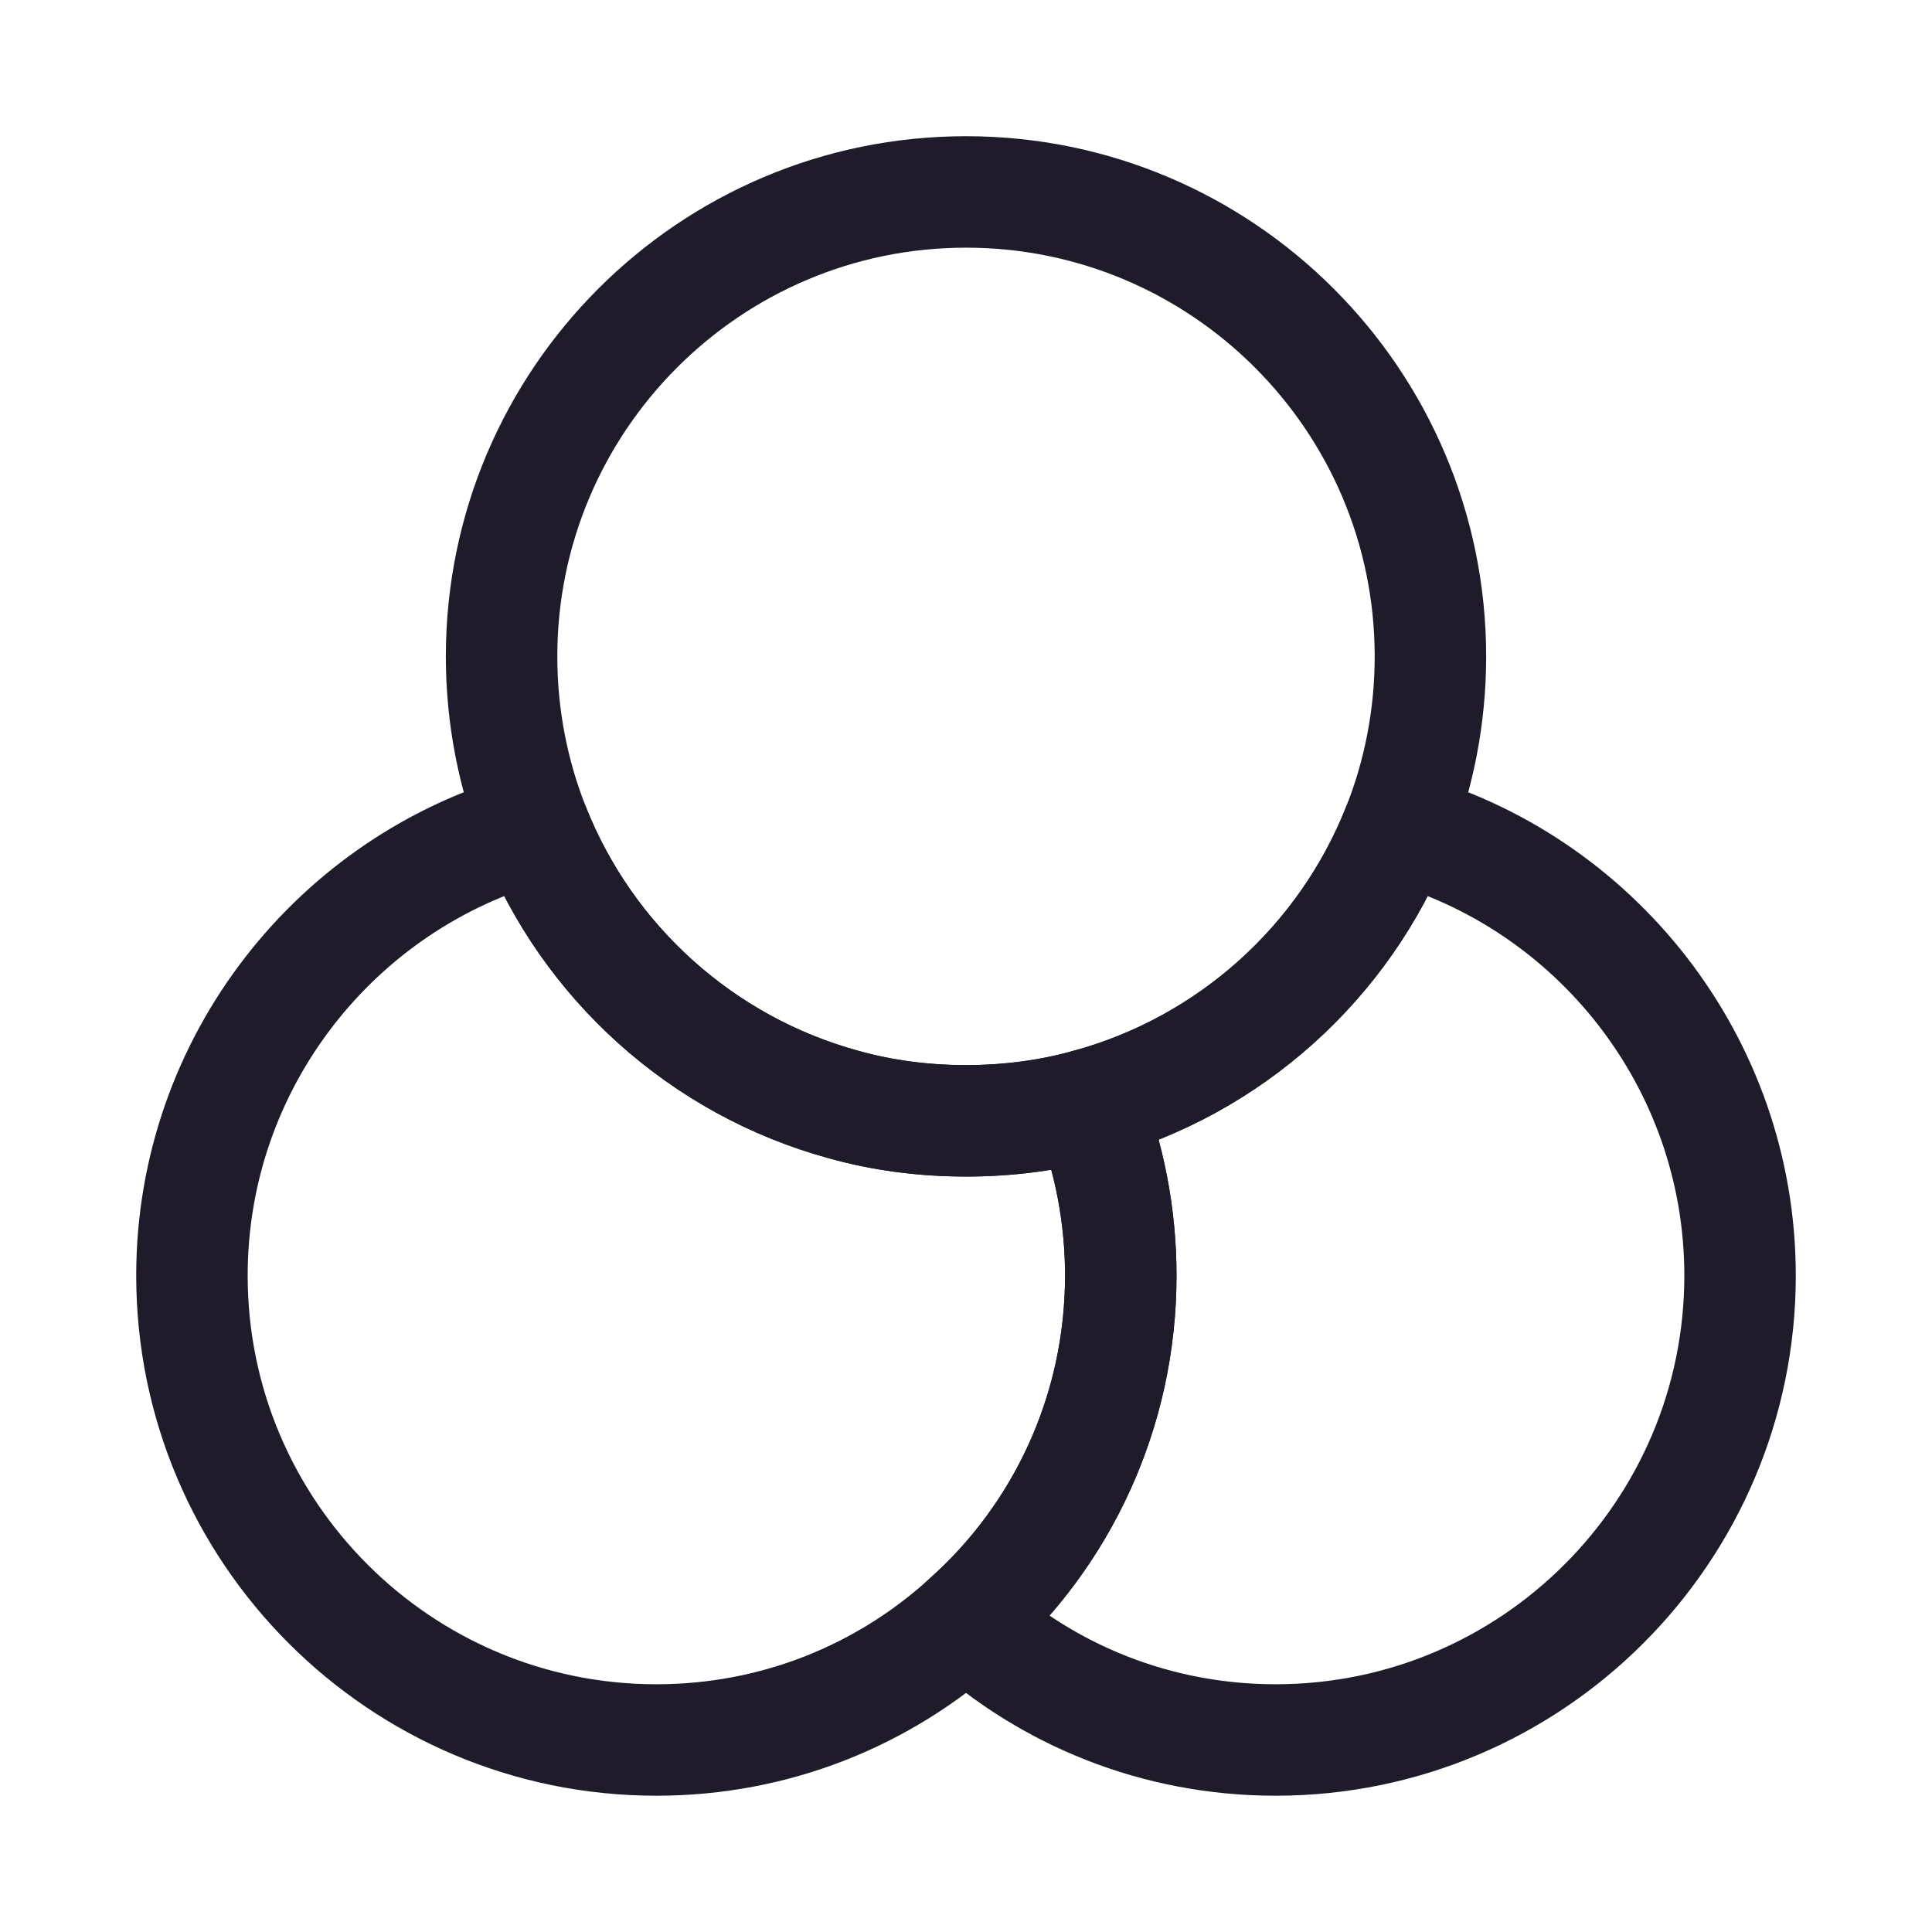
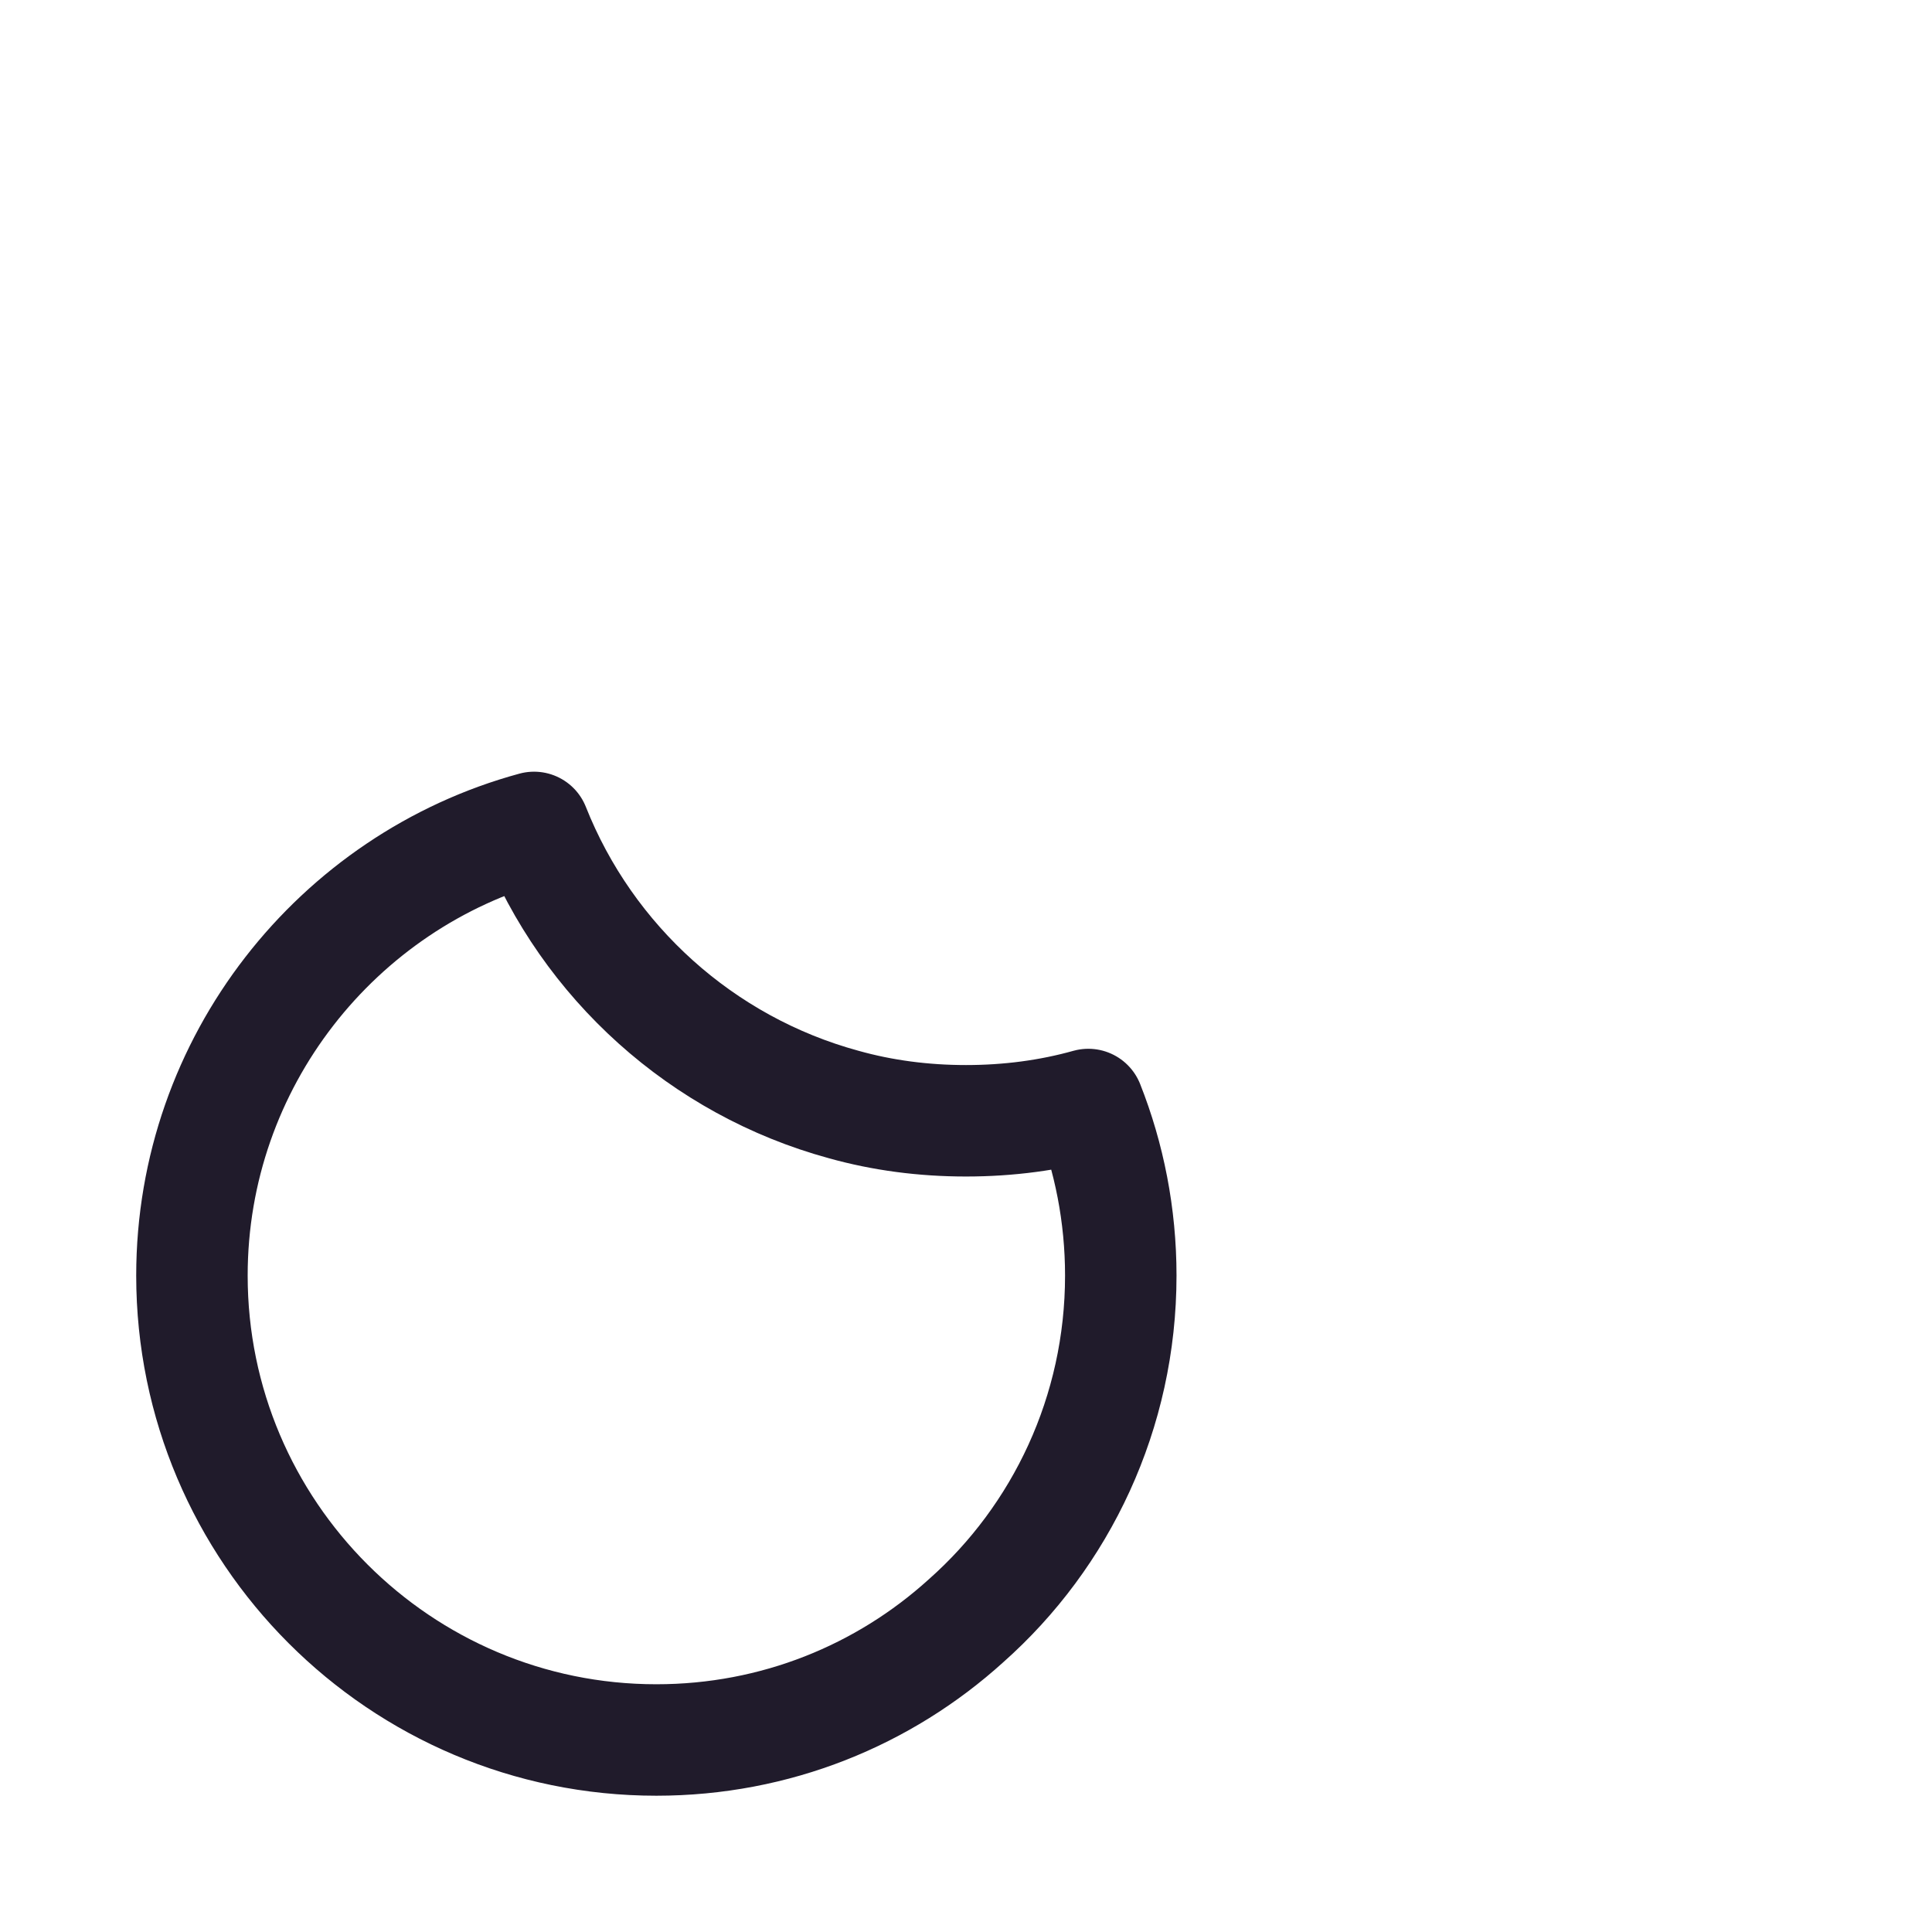
<svg xmlns="http://www.w3.org/2000/svg" width="26" height="26" viewBox="0 0 26 26" fill="none">
  <path d="M15.083 17.166C15.083 19.01 14.281 20.677 13 21.812C11.896 22.812 10.437 23.416 8.833 23.416C5.385 23.416 2.583 20.614 2.583 17.166C2.583 14.291 4.541 11.854 7.187 11.135C7.906 12.948 9.448 14.344 11.354 14.864C11.875 15.01 12.427 15.083 13 15.083C13.573 15.083 14.125 15.01 14.646 14.864C14.927 15.573 15.083 16.354 15.083 17.166Z" stroke="#201B2B" stroke-width="1.5" stroke-linecap="round" stroke-linejoin="round" />
-   <path d="M19.25 8.834C19.25 9.646 19.094 10.427 18.812 11.136C18.094 12.948 16.552 14.344 14.646 14.865C14.125 15.011 13.573 15.084 13 15.084C12.427 15.084 11.875 15.011 11.354 14.865C9.448 14.344 7.906 12.948 7.188 11.136C6.906 10.427 6.75 9.646 6.75 8.834C6.75 5.386 9.552 2.583 13 2.583C16.448 2.583 19.25 5.386 19.25 8.834Z" stroke="#201B2B" stroke-width="1.5" stroke-linecap="round" stroke-linejoin="round" />
-   <path d="M23.417 17.166C23.417 20.614 20.615 23.416 17.167 23.416C15.562 23.416 14.104 22.812 13 21.812C14.281 20.677 15.083 19.01 15.083 17.166C15.083 16.354 14.927 15.573 14.646 14.864C16.552 14.344 18.094 12.948 18.812 11.135C21.458 11.854 23.417 14.291 23.417 17.166Z" stroke="#201B2B" stroke-width="1.5" stroke-linecap="round" stroke-linejoin="round" />
</svg>